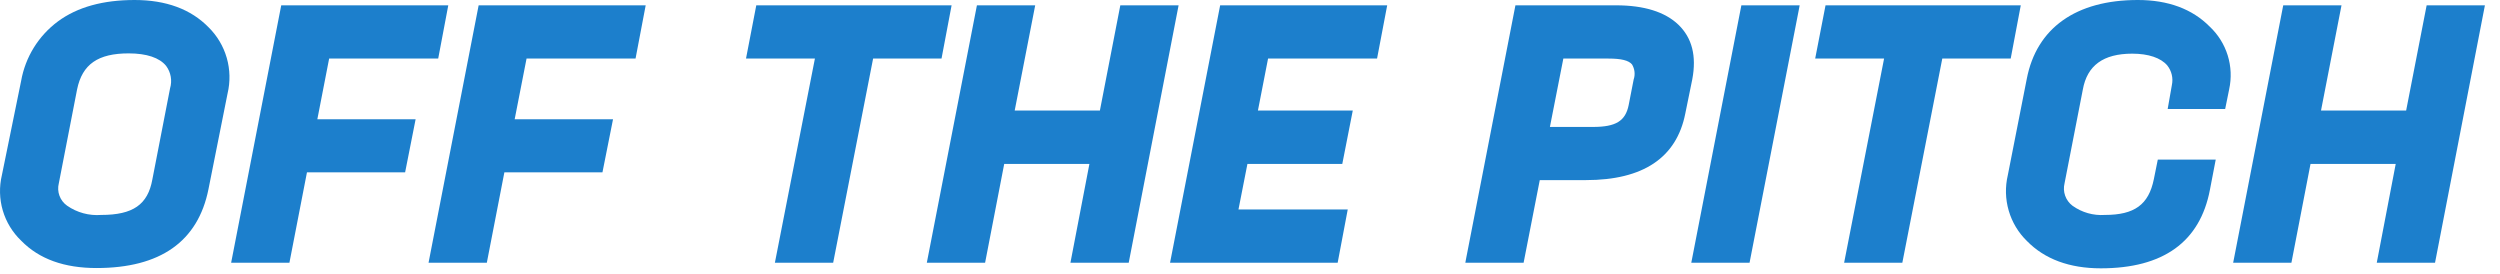
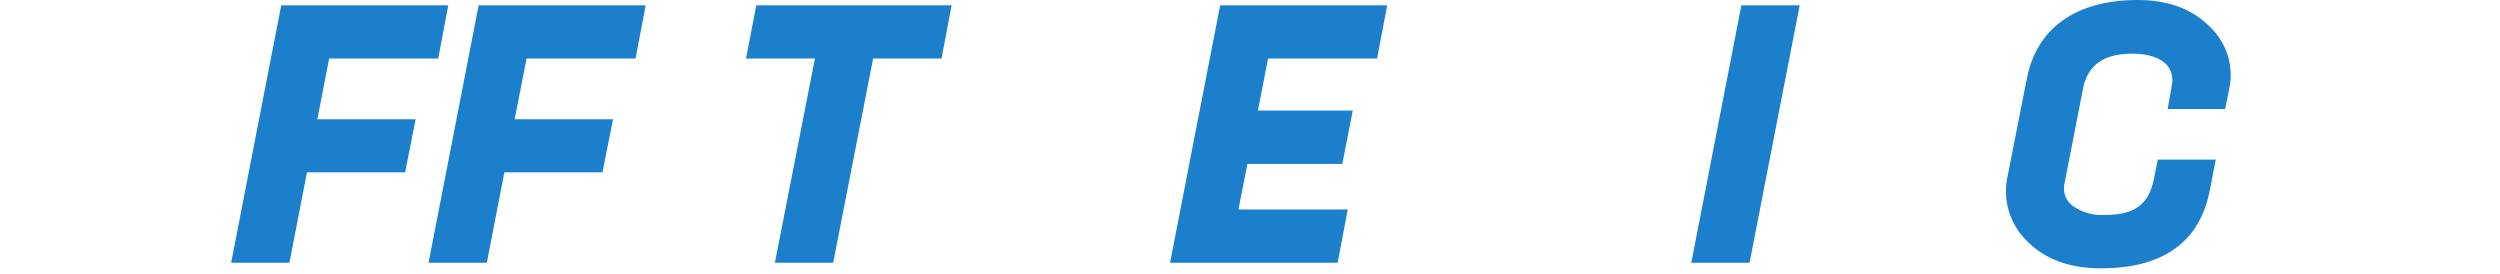
<svg xmlns="http://www.w3.org/2000/svg" width="164" height="18" viewBox="0 0 164 18" fill="none">
-   <path d="M13.68 1.788C12.519 0.602 10.89 0 8.829 0C6.769 0 5.08 0.46 3.804 1.402C2.528 2.345 1.662 3.744 1.386 5.308L0.124 11.489C-0.059 12.254 -0.039 13.053 0.182 13.806C0.404 14.56 0.819 15.243 1.386 15.786C2.574 17.004 4.231 17.583 6.333 17.583C10.513 17.583 12.987 15.846 13.675 12.413L14.928 6.135C15.112 5.364 15.094 4.559 14.875 3.797C14.656 3.035 14.245 2.343 13.68 1.788ZM8.444 3.502C9.618 3.502 10.467 3.787 10.899 4.325C11.053 4.533 11.156 4.774 11.201 5.029C11.245 5.285 11.23 5.547 11.156 5.795L9.995 11.77C9.697 13.424 8.724 14.1 6.64 14.1C5.846 14.162 5.055 13.948 4.401 13.493C4.172 13.332 3.998 13.105 3.901 12.842C3.804 12.58 3.79 12.294 3.859 12.022L5.057 5.864C5.397 4.21 6.434 3.502 8.444 3.502Z" fill="#1C7FCC" />
  <path d="M28.746 3.842L29.407 0.349H18.449L15.163 17.234H18.986L20.137 11.305H26.576L27.264 7.826H20.817L21.592 3.842H28.746Z" fill="#1C7FCC" />
  <path d="M41.692 3.842L42.357 0.349H31.399L28.113 17.234H31.936L33.087 11.305H39.521L40.214 7.826H33.762L34.542 3.842H41.692Z" fill="#1C7FCC" />
  <path d="M49.612 0.349L48.938 3.842H53.458L50.833 17.234H54.656L57.276 3.842H61.764L62.425 0.349H49.612Z" fill="#1C7FCC" />
-   <path d="M73.493 0.349L72.153 7.252H66.564L67.909 0.349H64.086L60.8 17.234H64.623L65.876 10.754H71.465L70.221 17.234H74.044L77.316 0.349H73.493Z" fill="#1C7FCC" />
  <path d="M90.335 3.842L91 0.349H80.042L76.756 17.234H87.751L88.412 13.741H81.244L81.831 10.754H88.054L88.742 7.252H82.52L83.185 3.842H90.335Z" fill="#1C7FCC" />
-   <path d="M110.104 1.622C109.228 0.781 107.851 0.349 106.015 0.349H99.412L96.177 16.958L96.126 17.234H99.949L101.009 11.815H104.037C107.787 11.815 109.98 10.349 110.554 7.454L111.013 5.207C111.302 3.676 111.003 2.491 110.104 1.622ZM102.555 3.842H105.52C106.355 3.842 106.841 3.961 107.062 4.228C107.15 4.376 107.206 4.541 107.224 4.713C107.242 4.884 107.223 5.057 107.167 5.221L106.841 6.893C106.63 7.941 105.997 8.327 104.501 8.327H101.674L102.555 3.842Z" fill="#1C7FCC" />
  <path d="M114.234 0.349L111.003 16.958L110.948 17.234H114.771L118.006 0.625L118.057 0.349H114.234Z" fill="#1C7FCC" />
-   <path d="M119.755 0.349L119.076 3.842H123.596L120.975 17.234H124.793L127.414 3.842H131.902L132.563 0.349H119.755Z" fill="#1C7FCC" />
  <path d="M144.953 1.742C143.81 0.588 142.227 0 140.24 0C136.188 0 133.599 1.838 132.957 5.17L131.713 11.489C131.531 12.258 131.551 13.06 131.772 13.818C131.992 14.576 132.405 15.264 132.971 15.814C134.132 17 135.761 17.602 137.812 17.602C141.91 17.602 144.319 15.869 144.971 12.45L145.352 10.469H141.552L141.291 11.76C140.951 13.424 140.024 14.1 138.078 14.1C137.323 14.152 136.573 13.939 135.958 13.498C135.736 13.331 135.567 13.101 135.474 12.839C135.381 12.577 135.368 12.293 135.435 12.022L136.633 5.878C136.917 4.292 137.977 3.52 139.877 3.52C140.937 3.52 141.749 3.796 142.172 4.292C142.315 4.471 142.416 4.679 142.468 4.901C142.521 5.124 142.523 5.356 142.475 5.579L142.199 7.151H145.971L146.233 5.86C146.394 5.121 146.361 4.353 146.137 3.631C145.912 2.909 145.504 2.258 144.953 1.742Z" fill="#1C7FCC" />
-   <path d="M159.188 0.349L157.843 7.252H152.258L153.603 0.349H149.78L146.55 16.958L146.495 17.234H150.317L151.57 10.754H157.159L155.916 17.234H159.738L163.01 0.349H159.188Z" fill="#1C7FCC" />
</svg>